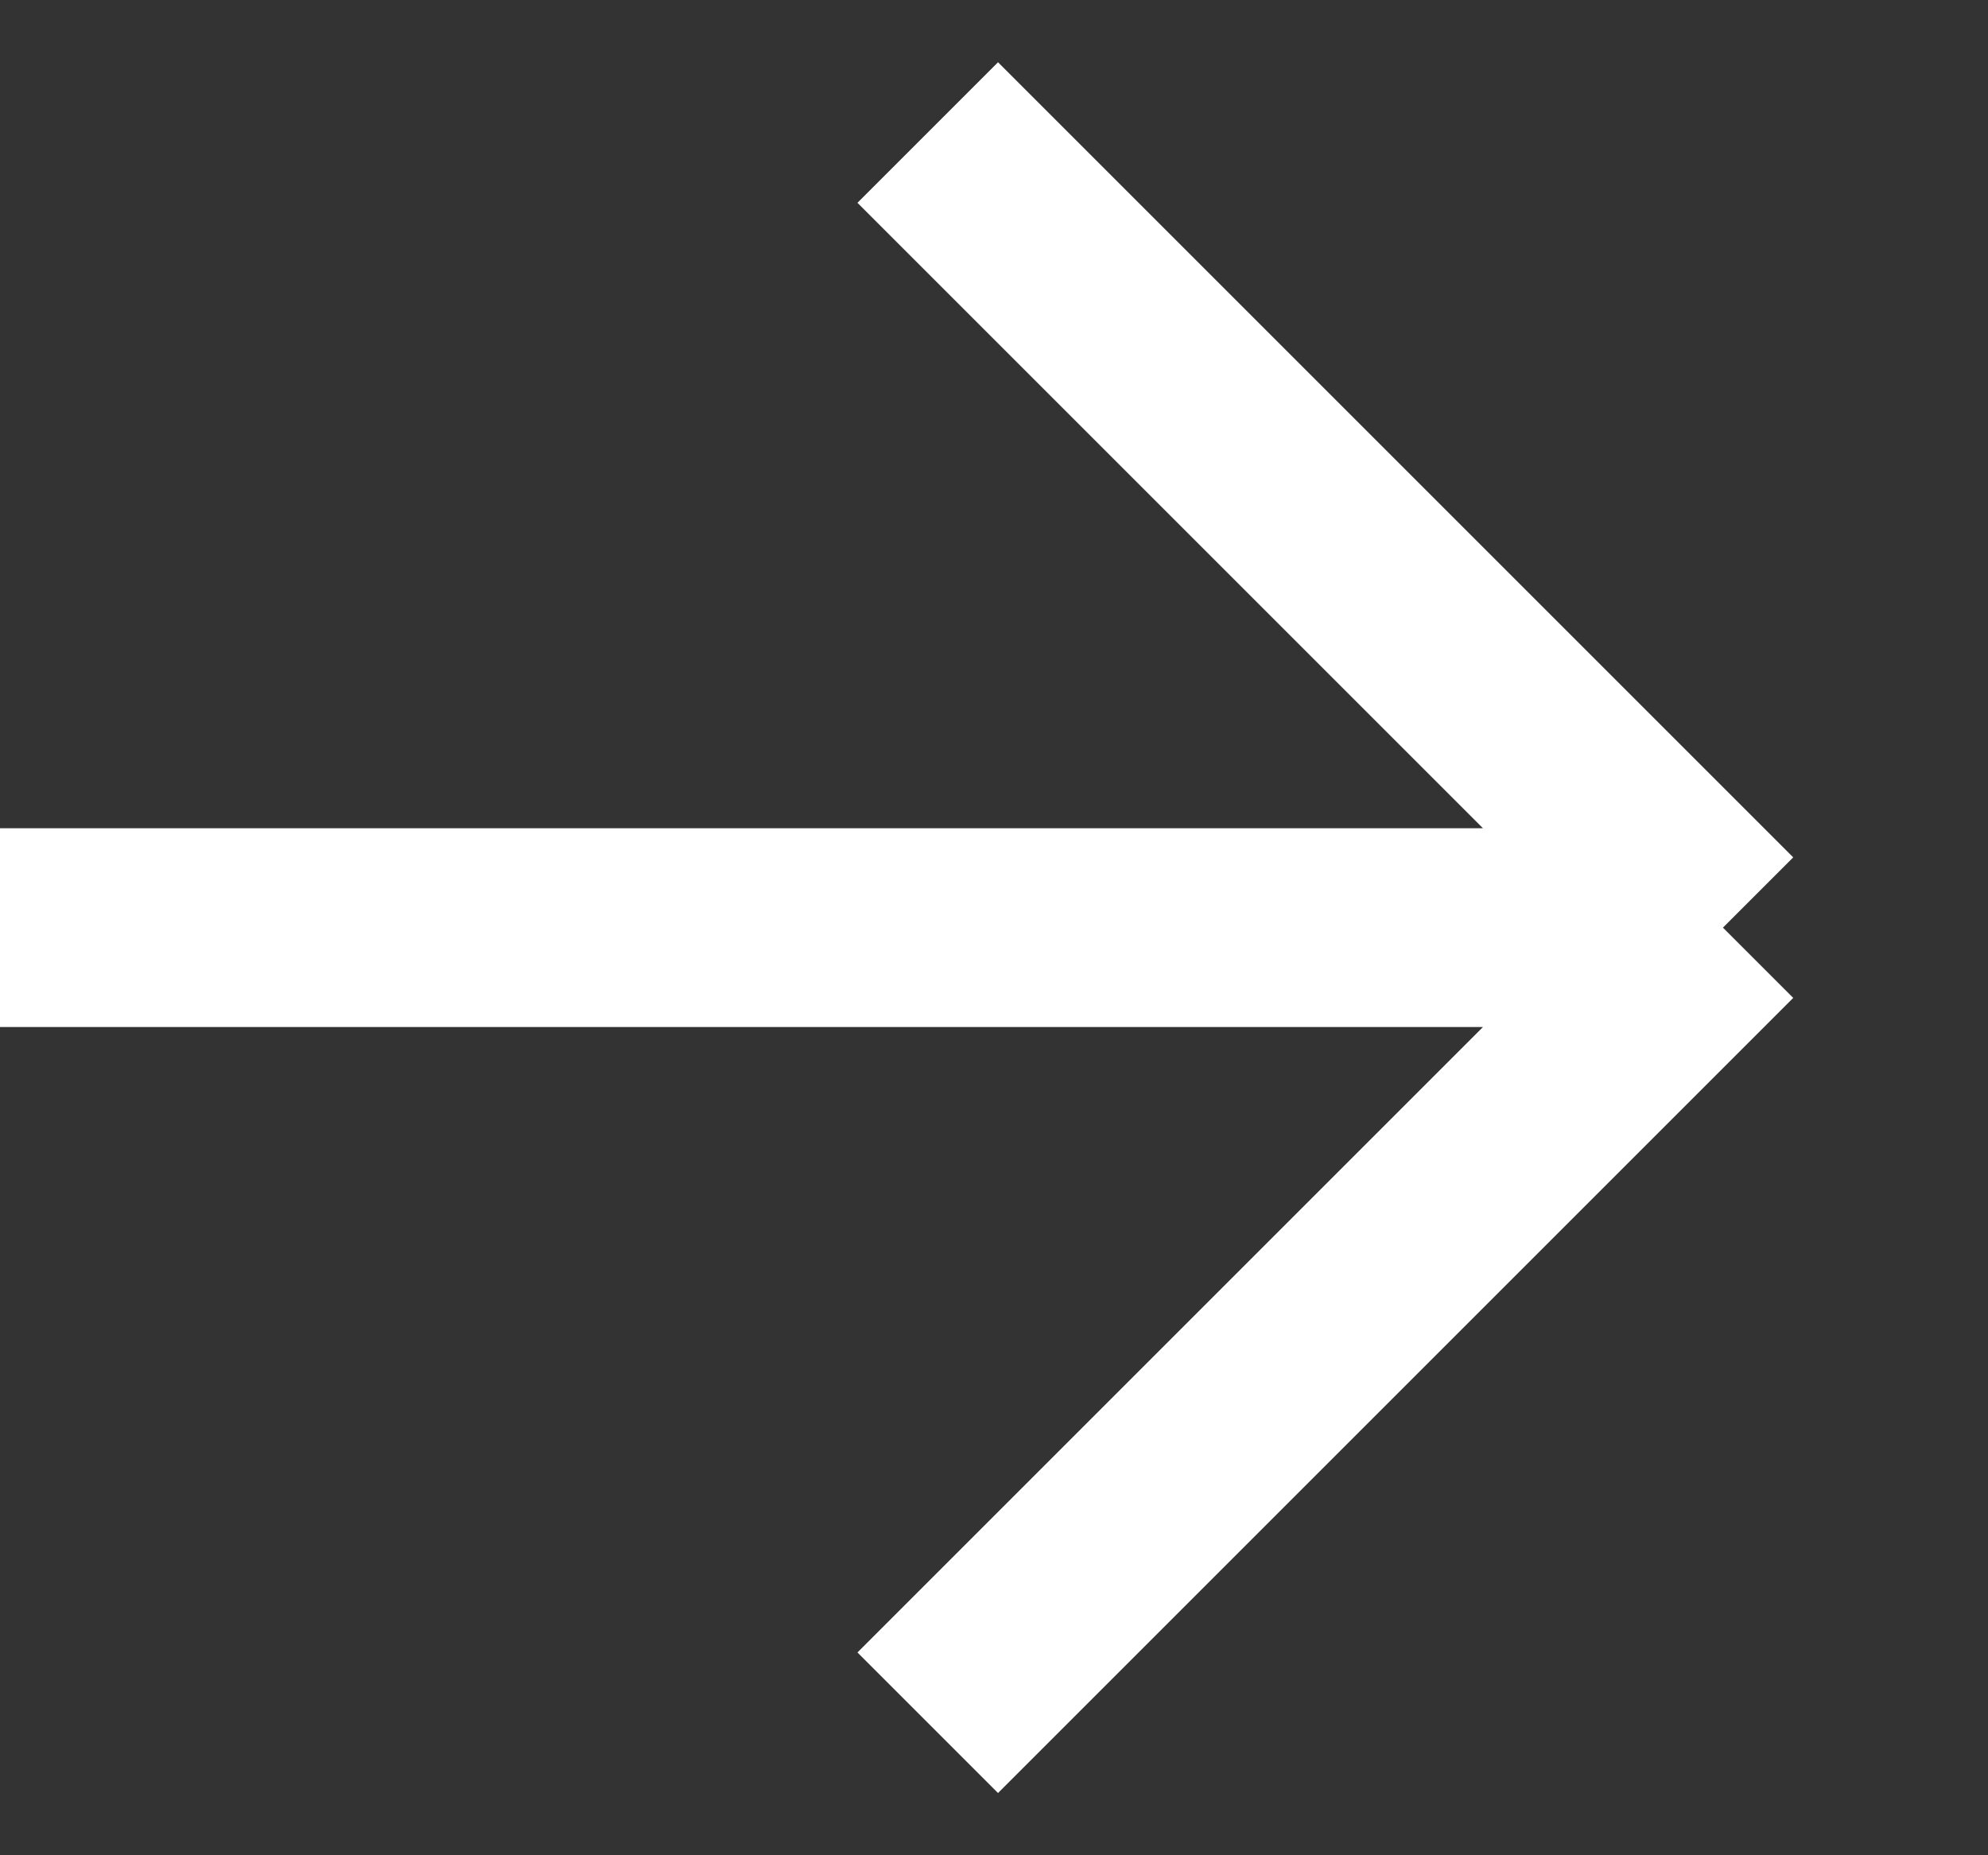
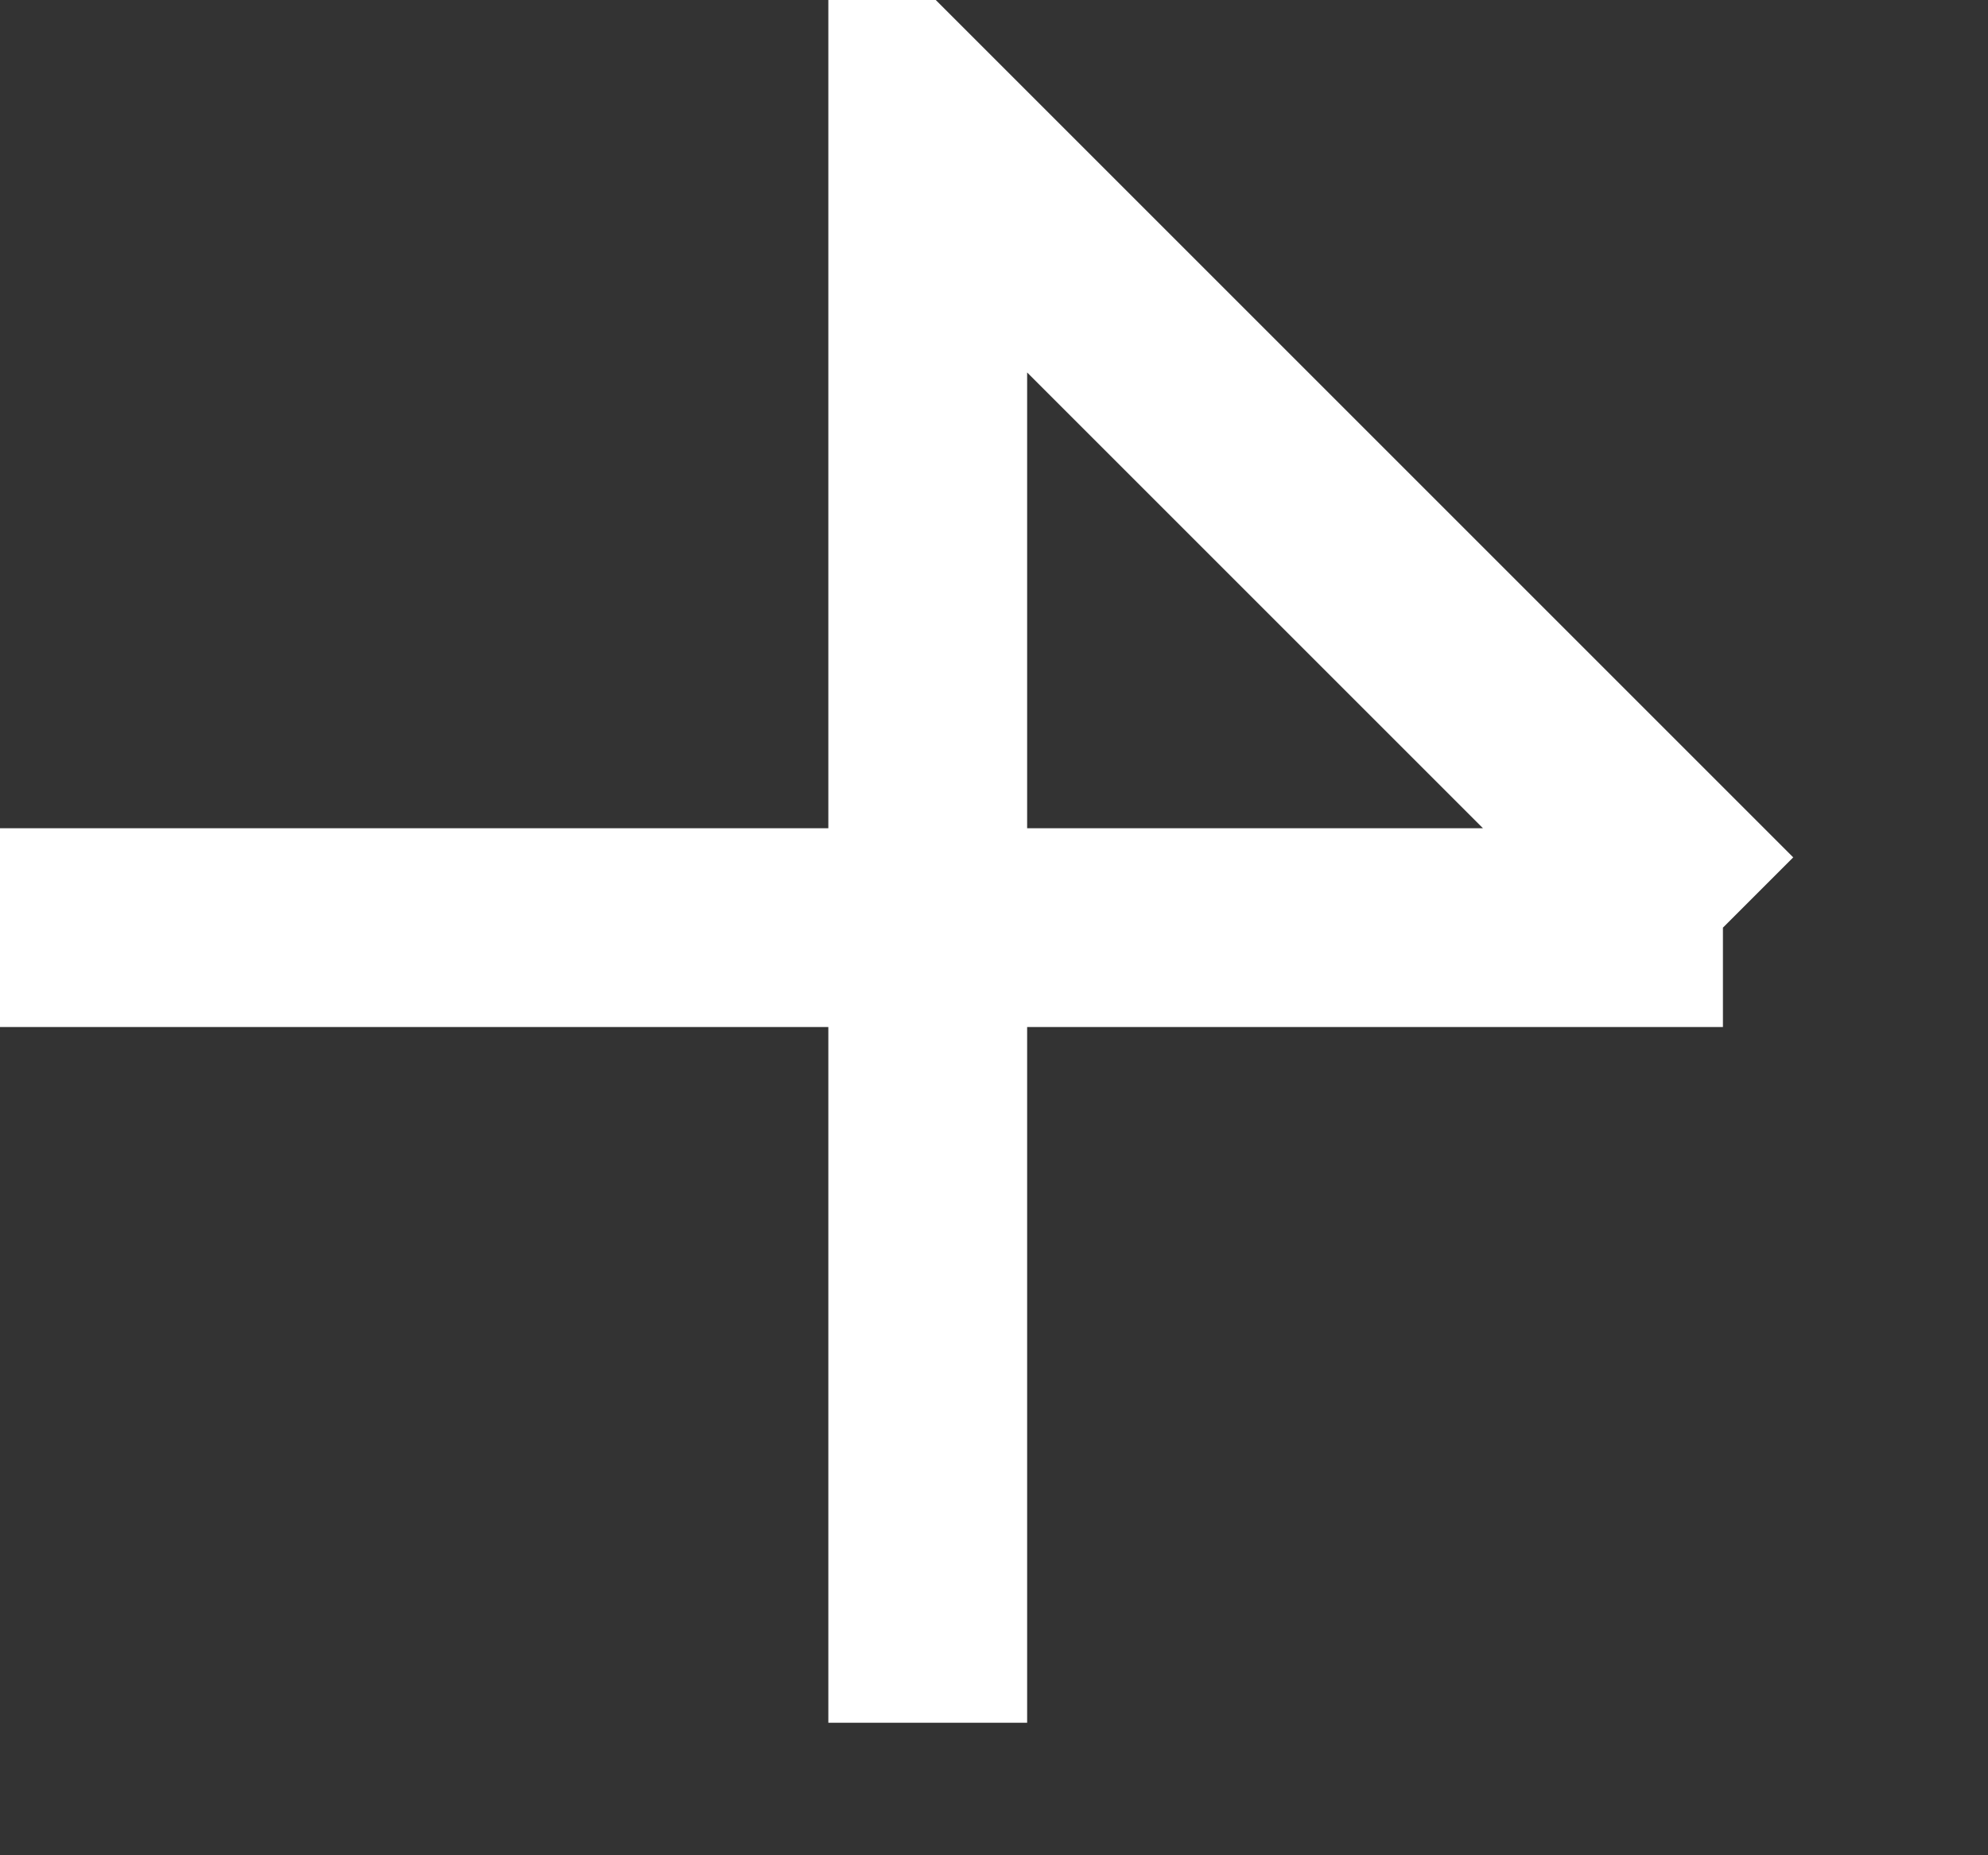
<svg xmlns="http://www.w3.org/2000/svg" width="15" height="14" viewBox="0 0 15 14" fill="none">
  <rect x="0" y="0" width="15" height="14" fill="#333333" stroke="none" />
-   <path d="M0 7H13M13 7L7 1M13 7L7 13" stroke="white" stroke-width="1.5" />
+   <path d="M0 7H13M13 7L7 1L7 13" stroke="white" stroke-width="1.5" />
</svg>